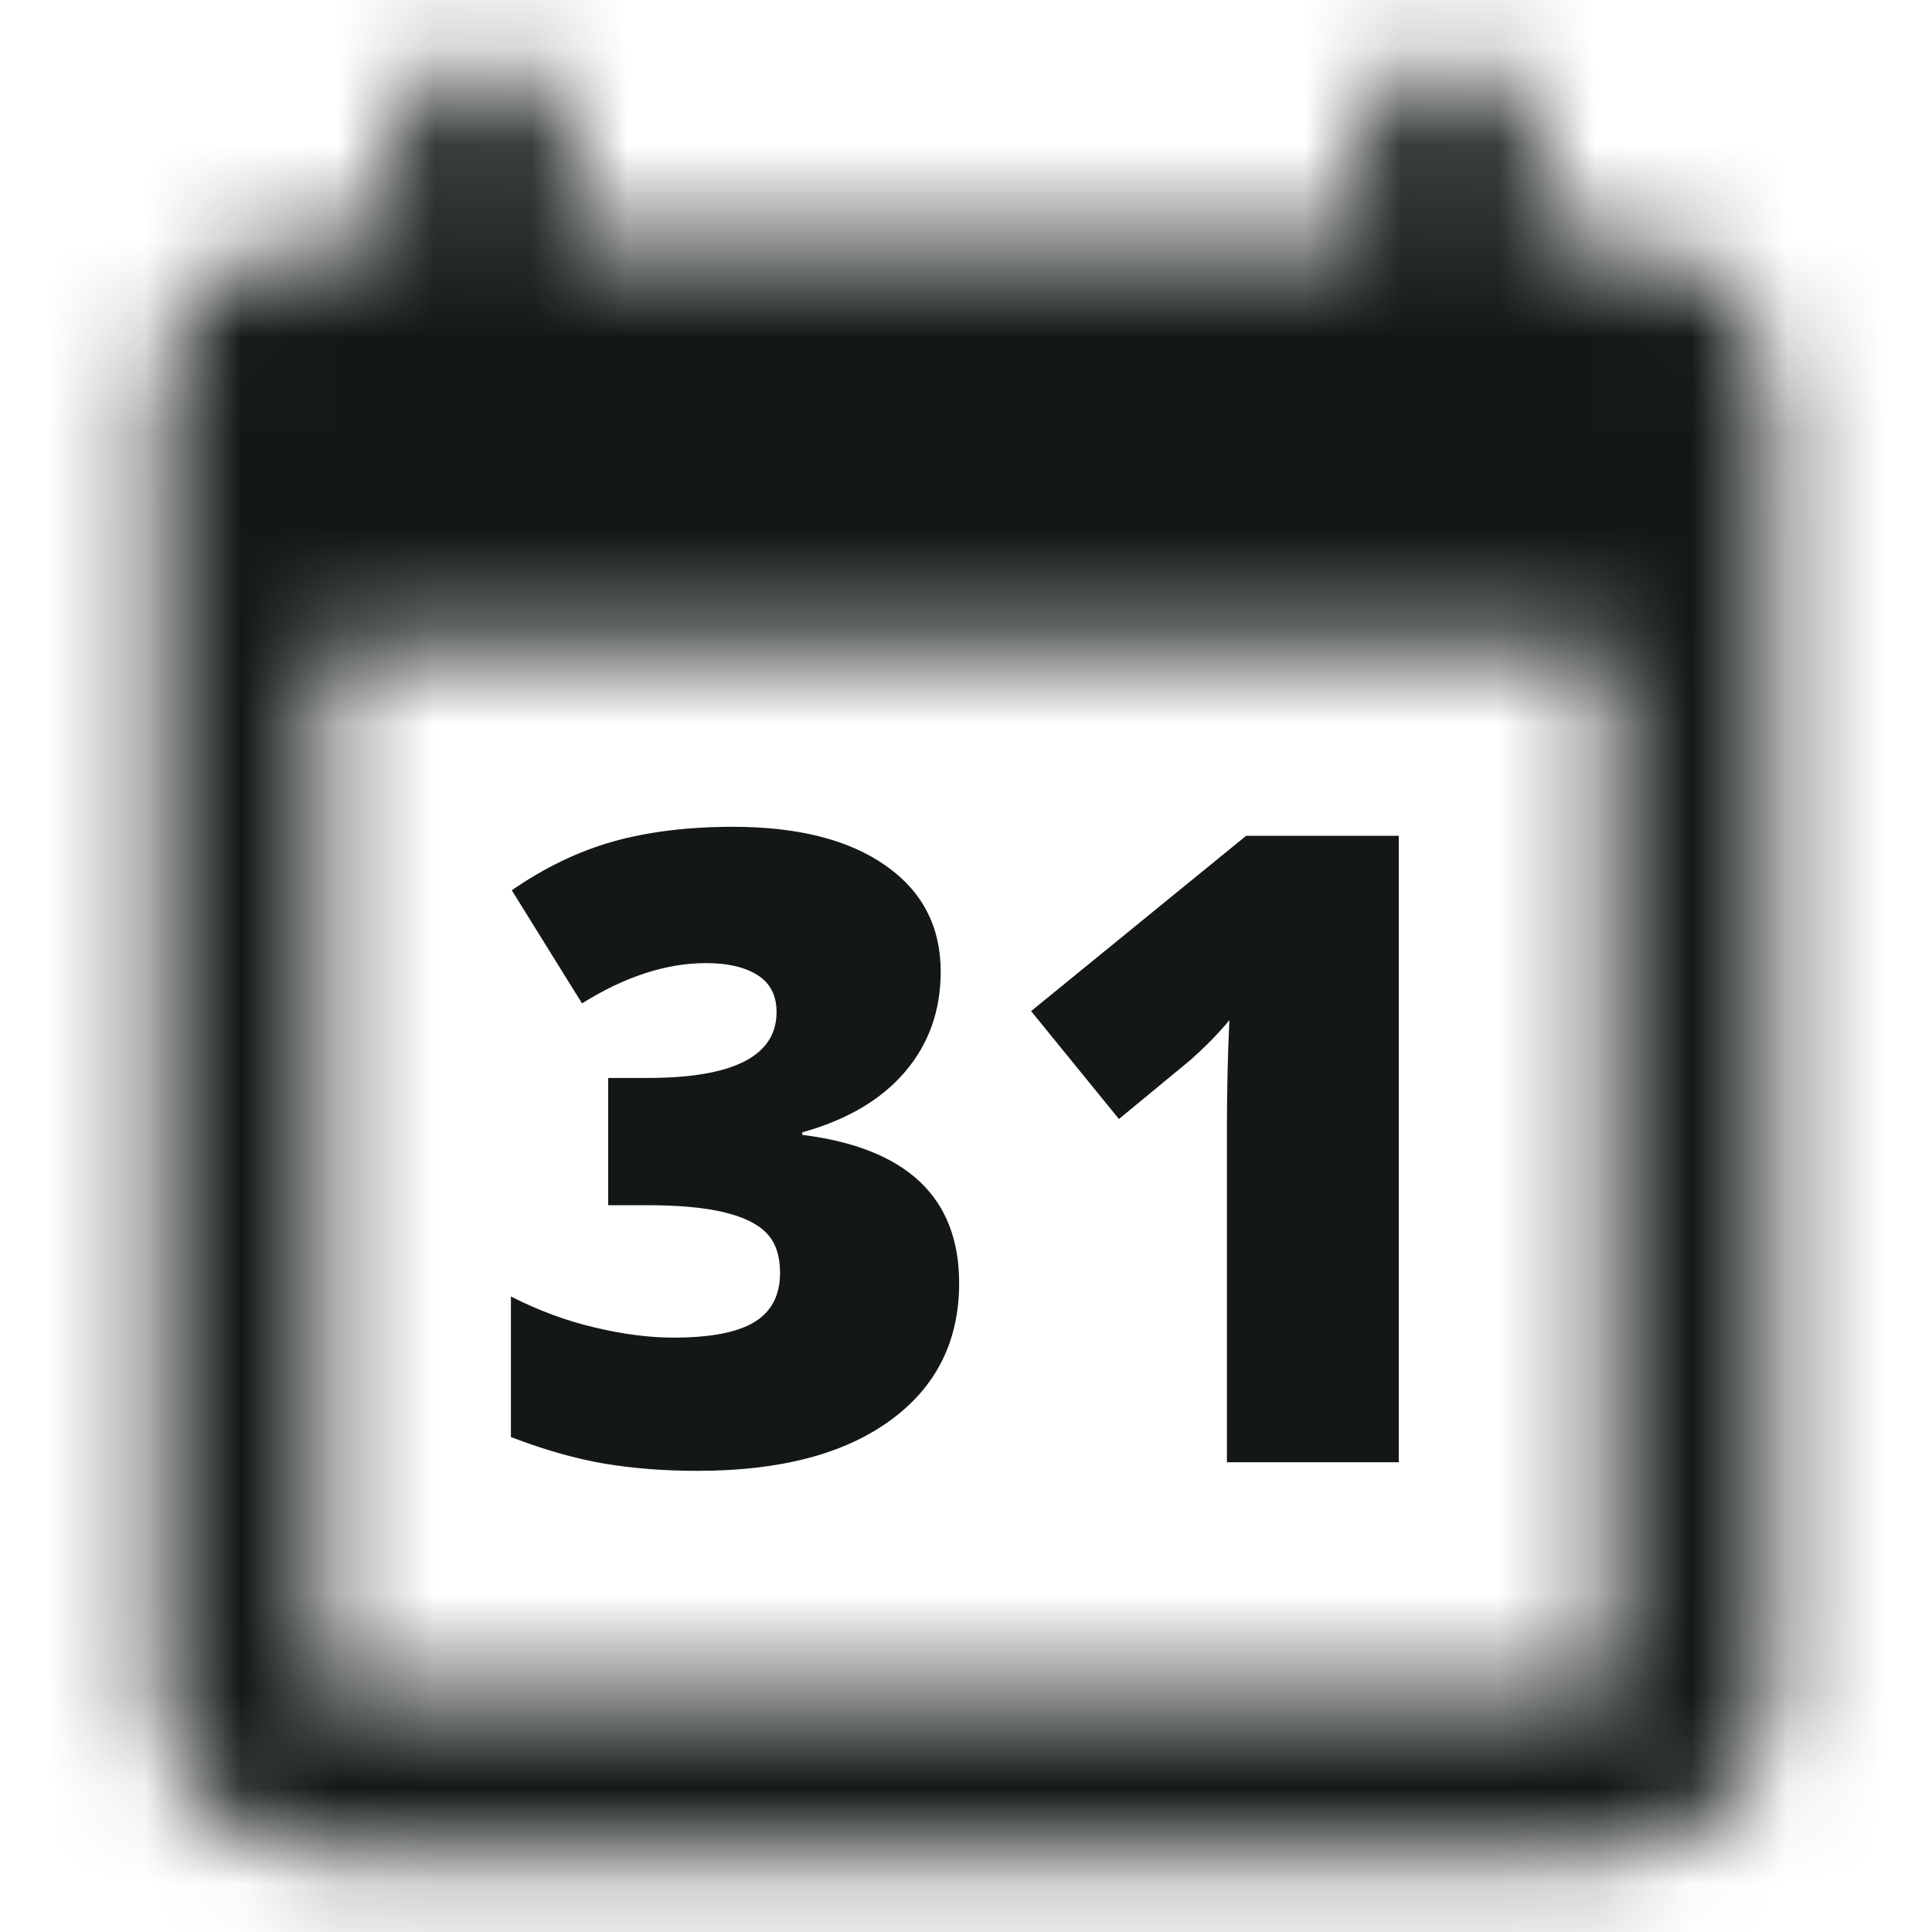
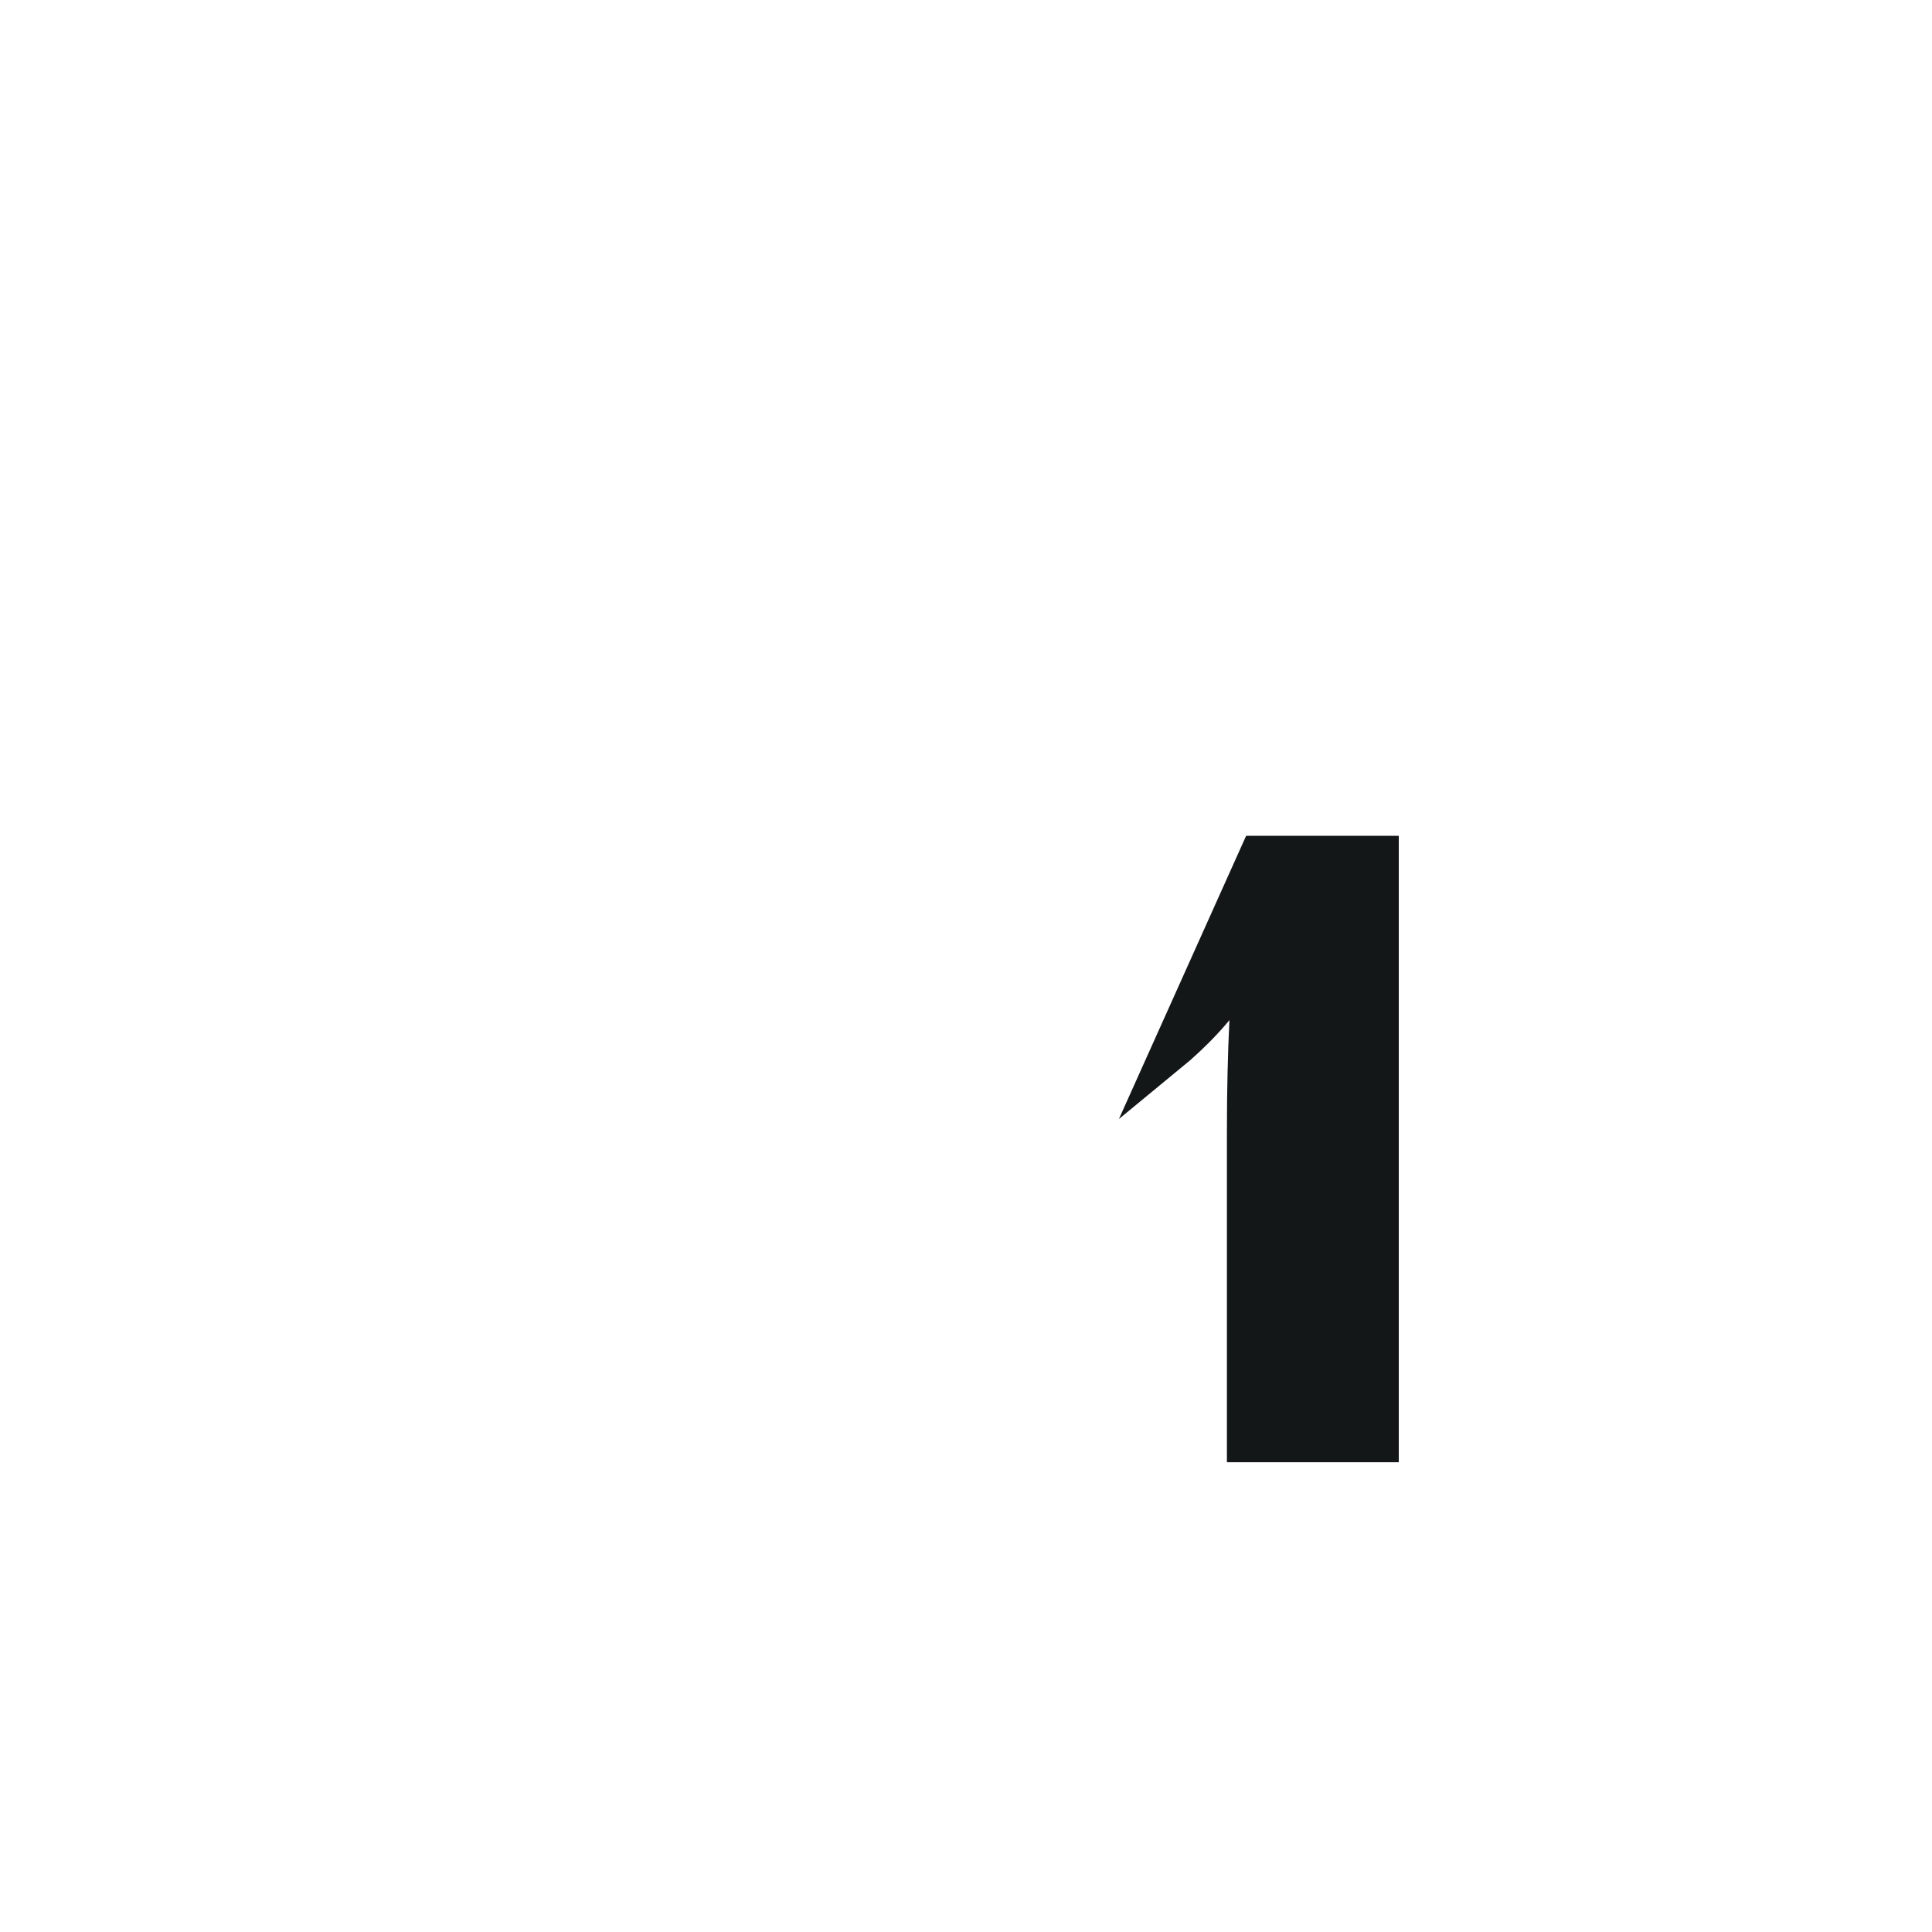
<svg xmlns="http://www.w3.org/2000/svg" width="20" height="20" viewBox="0 0 20 20" fill="none">
  <mask id="mask0_526_48549" style="mask-type:luminance" maskUnits="userSpaceOnUse" x="1" y="0" width="18" height="20">
    <path fill-rule="evenodd" clip-rule="evenodd" d="M15.833 2.5H16.666C17.583 2.5 18.333 3.25 18.333 4.167V17.5C18.333 18.417 17.583 19.167 16.666 19.167H3.333C2.416 19.167 1.666 18.417 1.666 17.5V4.167C1.666 3.25 2.416 2.5 3.333 2.5H4.166V0.833H5.833V2.5H14.166V0.833H15.833V2.5ZM3.333 17.5H16.666V6.667H3.333V17.5Z" fill="white" />
  </mask>
  <g mask="url(#mask0_526_48549)">
-     <rect width="20" height="20" fill="#131717" />
-   </g>
-   <path d="M9.738 10.059C9.738 10.461 9.615 10.806 9.37 11.094C9.124 11.383 8.77 11.592 8.305 11.722V11.748C9.388 11.884 9.929 12.396 9.929 13.283C9.929 13.886 9.69 14.361 9.212 14.707C8.735 15.053 8.072 15.226 7.223 15.226C6.874 15.226 6.551 15.201 6.254 15.151C5.957 15.1 5.635 15.009 5.289 14.876V13.421C5.573 13.566 5.862 13.673 6.156 13.742C6.45 13.812 6.722 13.847 6.97 13.847C7.355 13.847 7.635 13.793 7.811 13.685C7.987 13.577 8.075 13.407 8.075 13.177C8.075 12.999 8.029 12.863 7.937 12.767C7.845 12.67 7.698 12.598 7.494 12.549C7.29 12.5 7.023 12.476 6.695 12.476H6.296V11.159H6.704C7.594 11.159 8.039 10.931 8.039 10.476C8.039 10.304 7.973 10.177 7.842 10.094C7.71 10.011 7.533 9.97 7.312 9.97C6.898 9.97 6.469 10.109 6.025 10.387L5.298 9.216C5.641 8.979 5.992 8.811 6.351 8.71C6.711 8.61 7.122 8.559 7.587 8.559C8.258 8.559 8.784 8.692 9.166 8.959C9.547 9.225 9.738 9.591 9.738 10.059Z" fill="#131717" />
-   <path d="M14.48 15.137H12.701V11.704C12.701 11.287 12.71 10.906 12.727 10.56C12.618 10.693 12.482 10.832 12.319 10.977L11.583 11.584L10.674 10.467L12.9 8.652H14.48V15.137Z" fill="#131717" />
+     </g>
+   <path d="M14.48 15.137H12.701V11.704C12.701 11.287 12.71 10.906 12.727 10.56C12.618 10.693 12.482 10.832 12.319 10.977L11.583 11.584L12.9 8.652H14.48V15.137Z" fill="#131717" />
</svg>